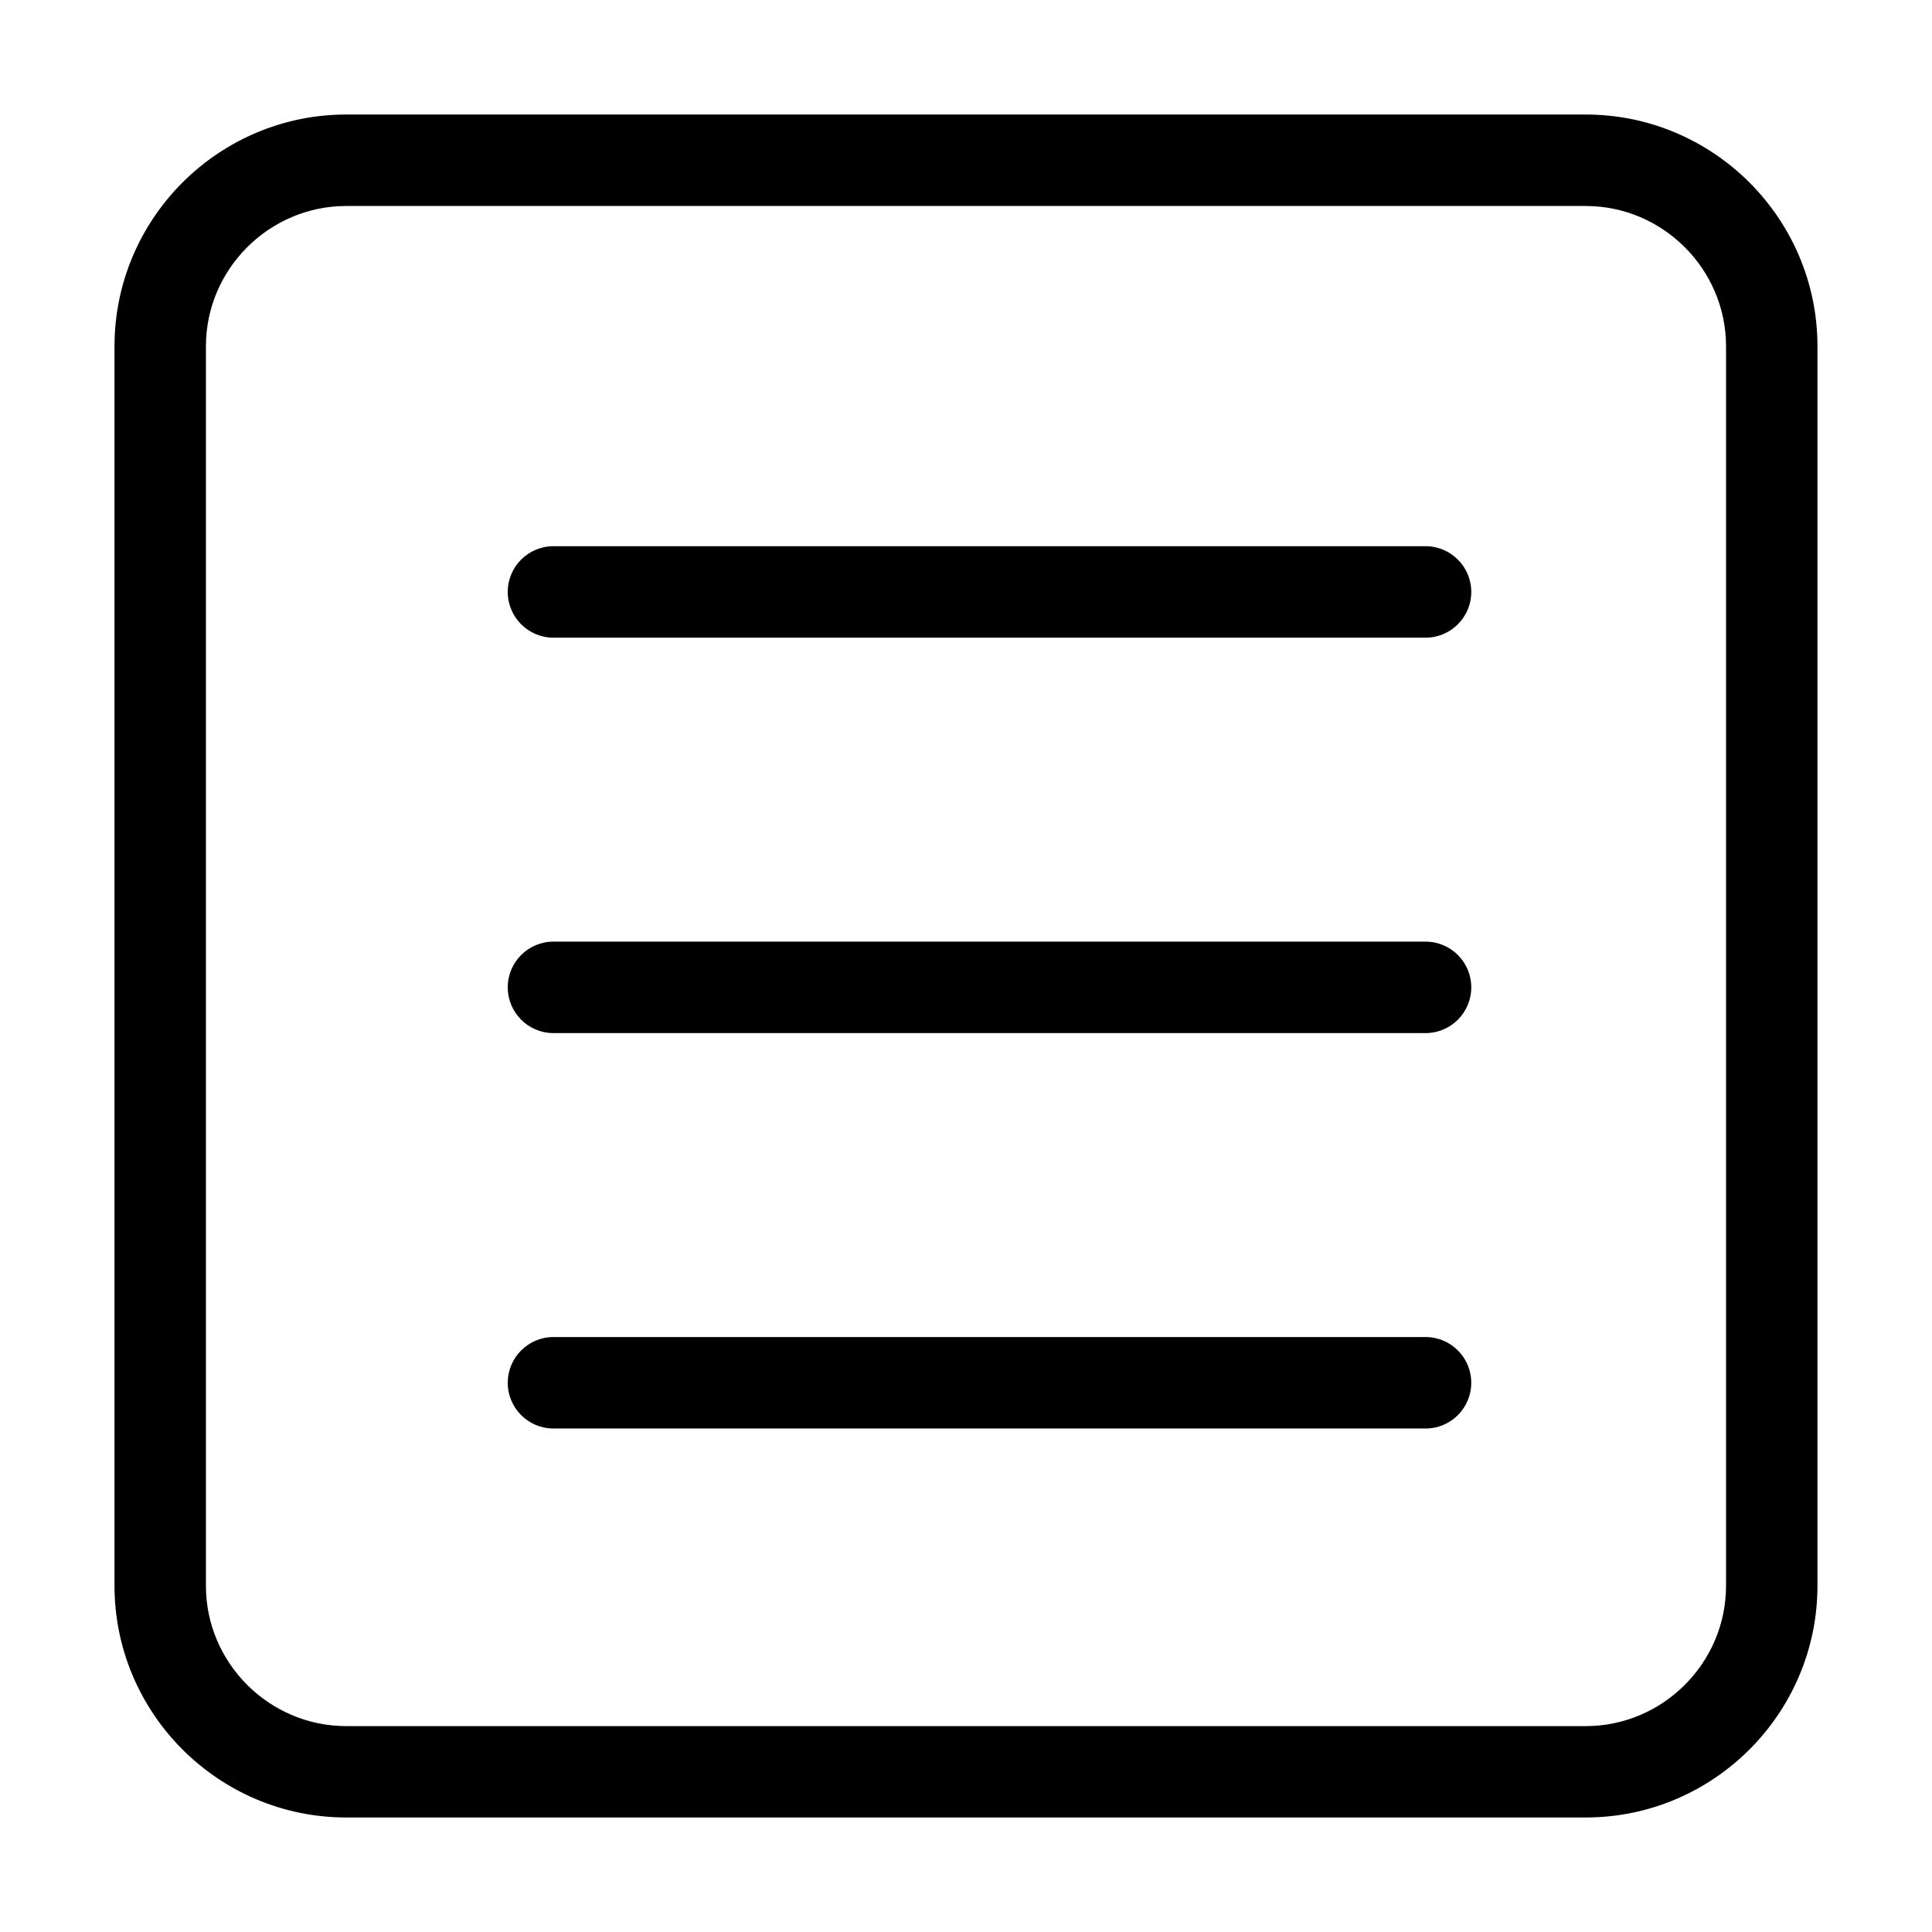
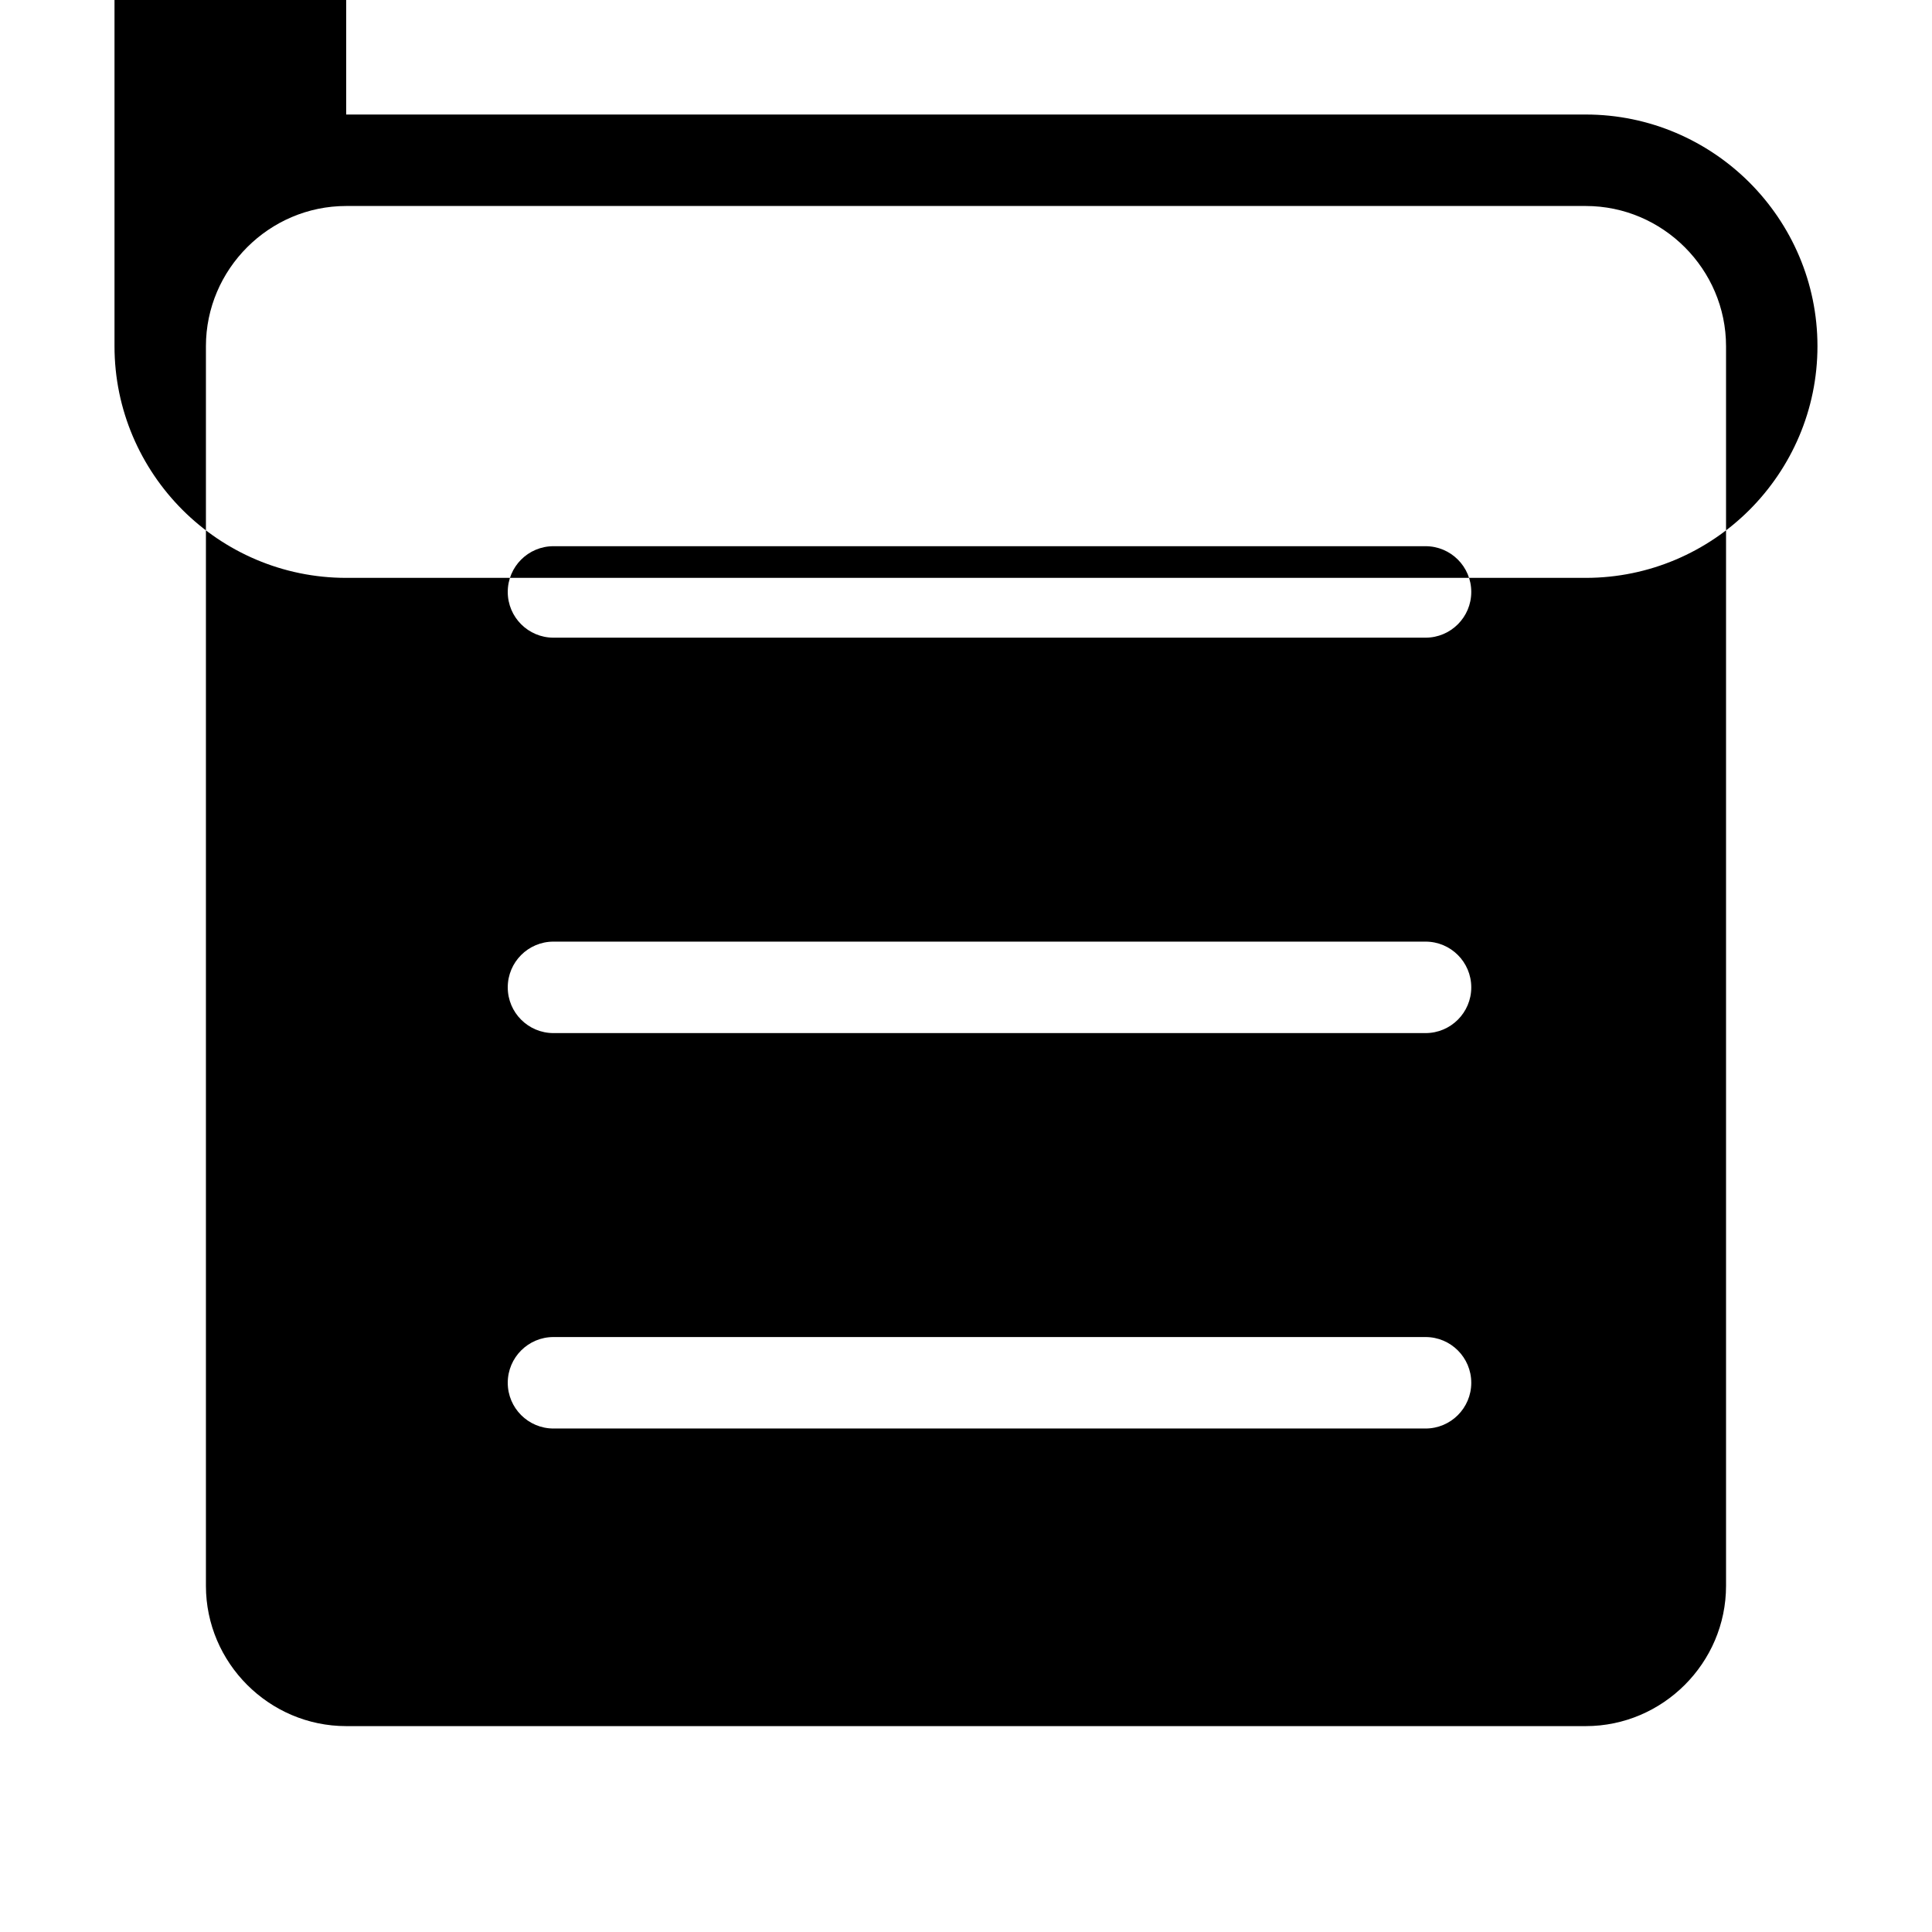
<svg xmlns="http://www.w3.org/2000/svg" fill="#000000" width="800px" height="800px" version="1.1" viewBox="144 144 512 512">
-   <path d="m235.74 174.35h328.51c16.898 0 32.254 6.906 43.379 18.016 11.109 11.125 18.016 26.48 18.016 43.379v328.51c0 16.898-6.906 32.254-18.016 43.379-11.125 11.109-26.48 18.016-43.379 18.016h-328.51c-16.898 0-32.254-6.906-43.379-18.016-11.109-11.125-18.016-26.48-18.016-43.379v-328.51c0-16.898 6.906-32.254 18.016-43.379 11.125-11.109 26.48-18.016 43.379-18.016zm54.941 138.64c-6.695 0-12.121-5.426-12.121-12.121 0-6.695 5.426-12.121 12.121-12.121h231.1c6.695 0 12.121 5.426 12.121 12.121 0 6.695-5.426 12.121-12.121 12.121zm0 104.79c-6.695 0-12.121-5.426-12.121-12.121 0-6.695 5.426-12.121 12.121-12.121h231.1c6.695 0 12.121 5.426 12.121 12.121 0 6.695-5.426 12.121-12.121 12.121zm0 104.79c-6.695 0-12.121-5.426-12.121-12.121 0-6.695 5.426-12.121 12.121-12.121h231.1c6.695 0 12.121 5.426 12.121 12.121 0 6.695-5.426 12.121-12.121 12.121zm273.57-323.98h-328.51c-10.203 0-19.496 4.188-26.238 10.93-6.742 6.742-10.93 16.035-10.93 26.238v328.51c0 10.203 4.188 19.496 10.93 26.238 6.742 6.742 16.035 10.93 26.238 10.93h328.51c10.203 0 19.496-4.188 26.238-10.93 6.742-6.742 10.93-16.035 10.93-26.238v-328.51c0-10.203-4.188-19.496-10.93-26.238-6.742-6.742-16.035-10.93-26.238-10.93z" />
+   <path d="m235.74 174.35h328.51c16.898 0 32.254 6.906 43.379 18.016 11.109 11.125 18.016 26.48 18.016 43.379c0 16.898-6.906 32.254-18.016 43.379-11.125 11.109-26.48 18.016-43.379 18.016h-328.51c-16.898 0-32.254-6.906-43.379-18.016-11.109-11.125-18.016-26.48-18.016-43.379v-328.51c0-16.898 6.906-32.254 18.016-43.379 11.125-11.109 26.48-18.016 43.379-18.016zm54.941 138.64c-6.695 0-12.121-5.426-12.121-12.121 0-6.695 5.426-12.121 12.121-12.121h231.1c6.695 0 12.121 5.426 12.121 12.121 0 6.695-5.426 12.121-12.121 12.121zm0 104.79c-6.695 0-12.121-5.426-12.121-12.121 0-6.695 5.426-12.121 12.121-12.121h231.1c6.695 0 12.121 5.426 12.121 12.121 0 6.695-5.426 12.121-12.121 12.121zm0 104.79c-6.695 0-12.121-5.426-12.121-12.121 0-6.695 5.426-12.121 12.121-12.121h231.1c6.695 0 12.121 5.426 12.121 12.121 0 6.695-5.426 12.121-12.121 12.121zm273.57-323.98h-328.51c-10.203 0-19.496 4.188-26.238 10.93-6.742 6.742-10.93 16.035-10.93 26.238v328.51c0 10.203 4.188 19.496 10.93 26.238 6.742 6.742 16.035 10.93 26.238 10.93h328.51c10.203 0 19.496-4.188 26.238-10.93 6.742-6.742 10.93-16.035 10.93-26.238v-328.51c0-10.203-4.188-19.496-10.93-26.238-6.742-6.742-16.035-10.93-26.238-10.93z" />
</svg>